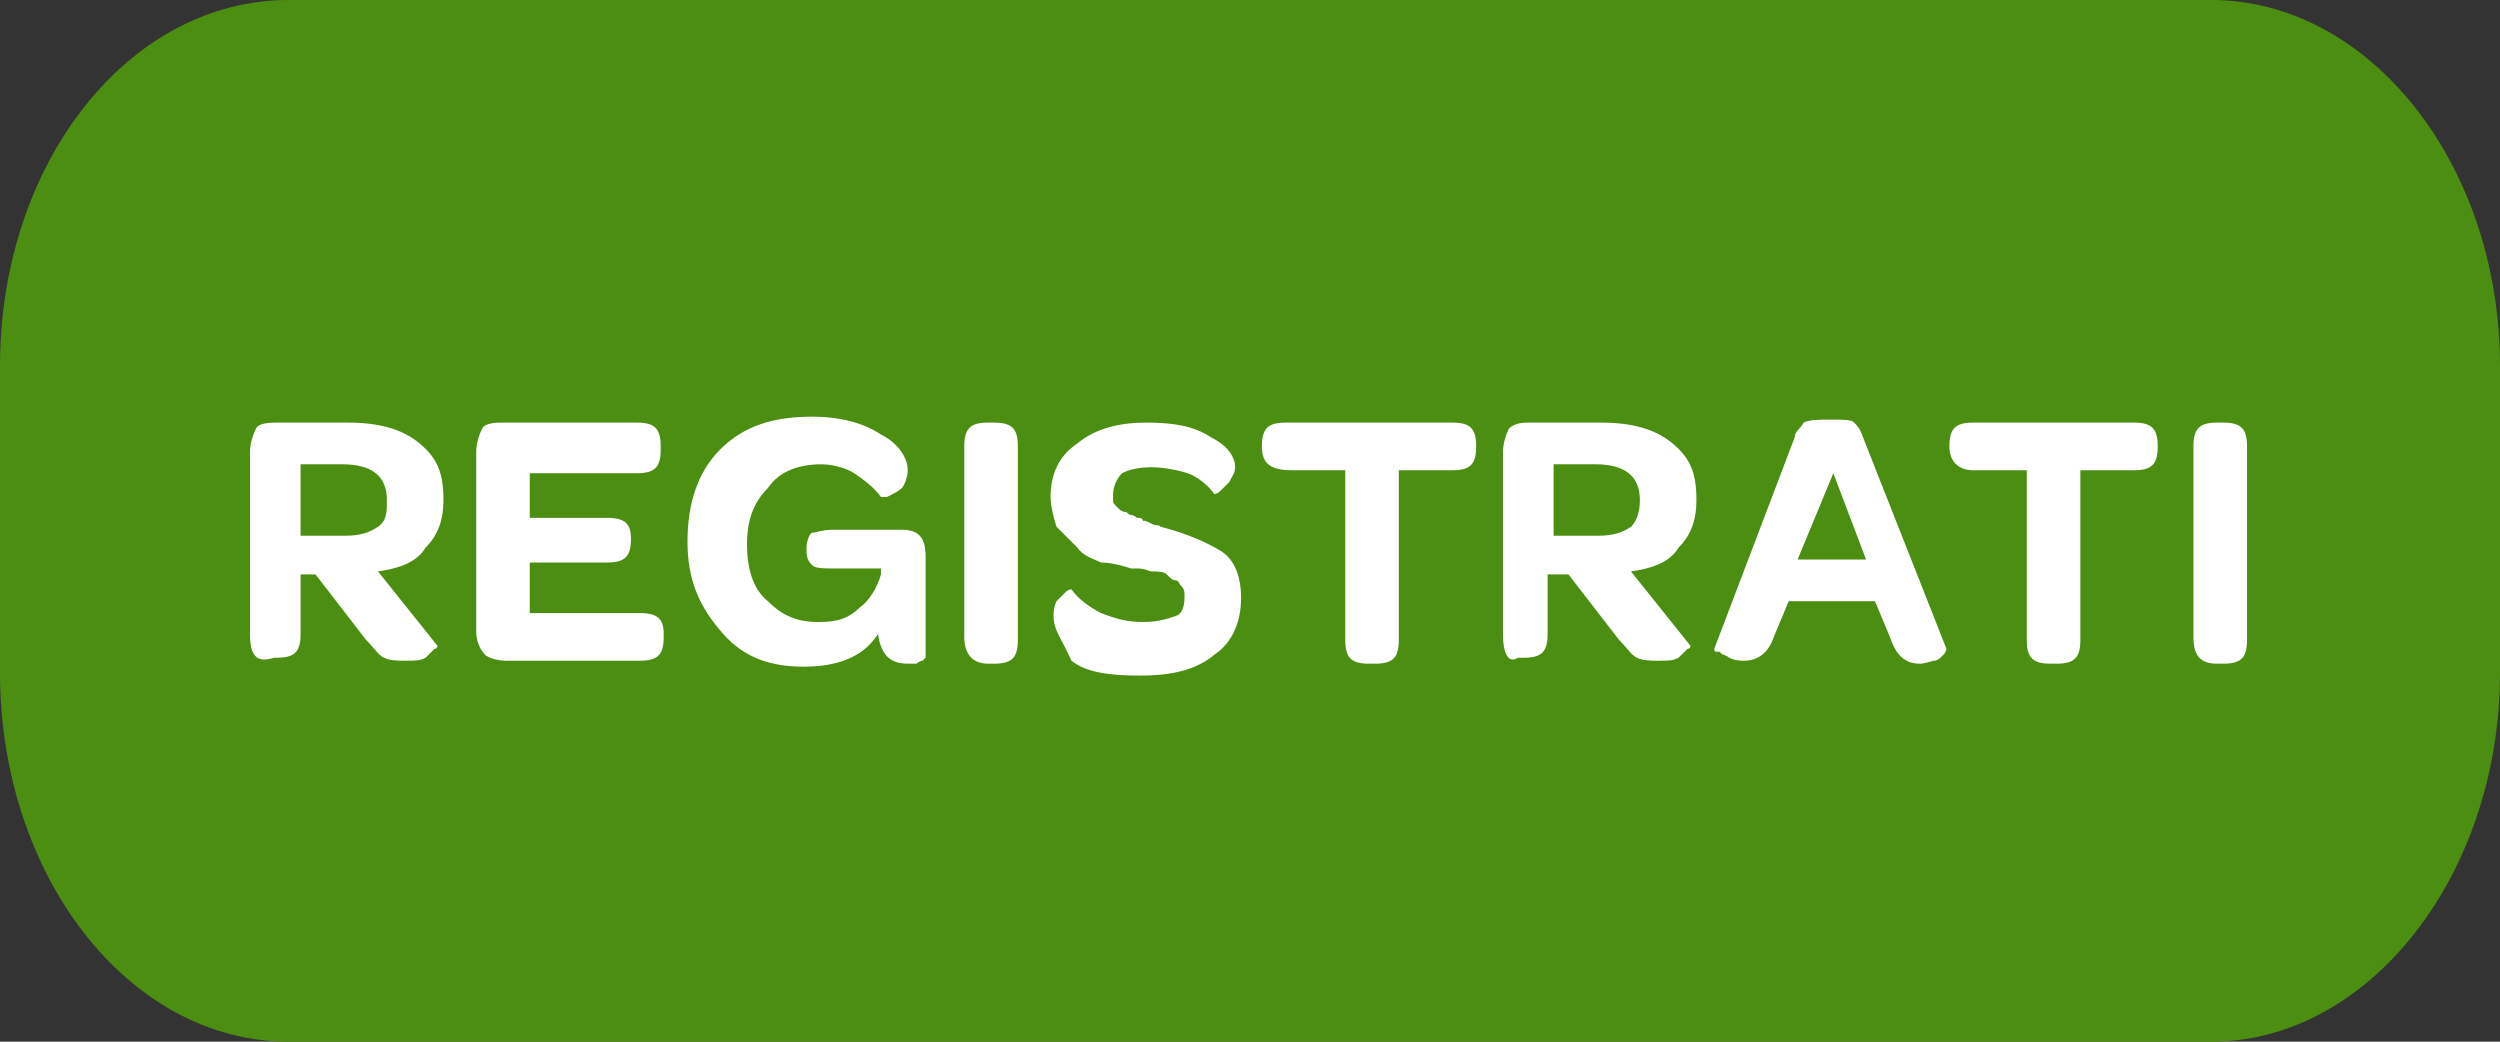
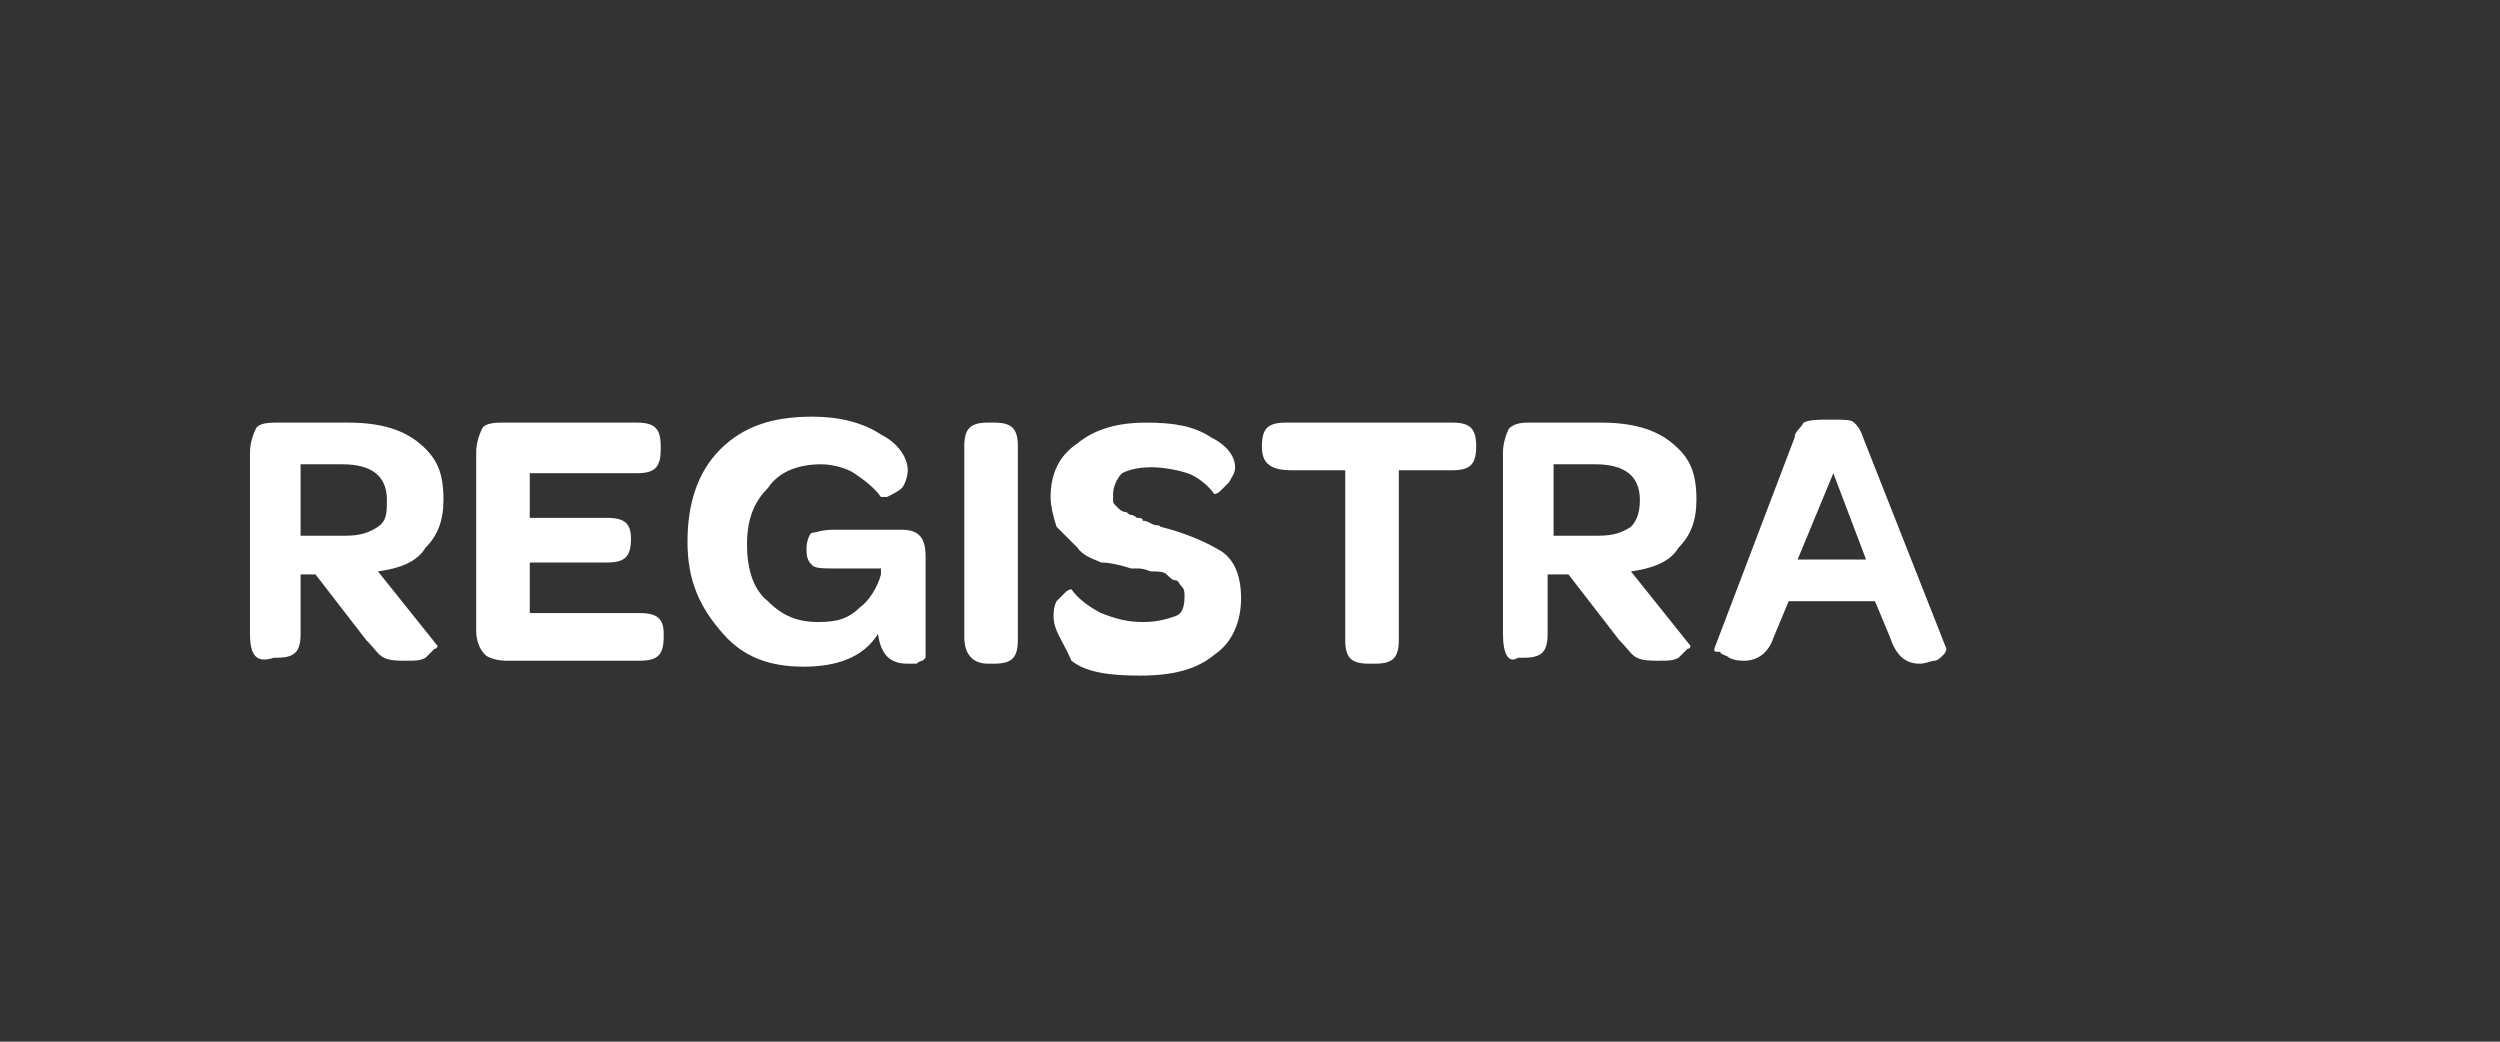
<svg xmlns="http://www.w3.org/2000/svg" version="1.1" id="Livello_1" x="0px" y="0px" viewBox="0 0 84 35" style="enable-background:new 0 0 84 35;" xml:space="preserve">
  <rect x="0" y="0" width="84" height="35" fill="#333333" stroke="none" />
  <style type="text/css">
	.st0{fill:#4C8E12;}
	.st1{fill:#FFFFFF;}
</style>
-   <path class="st0" d="M84,22.6c0,6.8-4.4,12.4-9.7,12.4H9.7C4.3,35,0,29.4,0,22.6V12.3C0,5.5,4.3,0,9.7,0h64.6C79.6,0,84,5.5,84,12.3  V22.6z" />
  <g>
    <path class="st1" d="M8.4,21.3v-6.1c0-0.3,0.1-0.6,0.2-0.8c0.1-0.2,0.5-0.2,0.7-0.2h2.4c1,0,1.8,0.2,2.4,0.7c0.6,0.5,0.8,1,0.8,1.9   c0,0.7-0.2,1.2-0.6,1.6c-0.3,0.5-0.9,0.7-1.6,0.8l2,2.5l0,0c0,0,0,0.1-0.1,0.1c-0.1,0.1-0.2,0.2-0.3,0.3c-0.2,0.1-0.3,0.1-0.7,0.1   c-0.2,0-0.5,0-0.7-0.1c-0.2-0.1-0.3-0.3-0.6-0.6l-1.7-2.2h-0.5v2c0,0.6-0.2,0.8-0.8,0.8H9.2C8.6,22.3,8.4,22,8.4,21.3z M10.2,18   h1.4c0.5,0,0.8-0.1,1.1-0.3c0.3-0.2,0.3-0.5,0.3-0.9c0-0.8-0.5-1.2-1.5-1.2h-1.4V18z" />
    <path class="st1" d="M16,21.2v-6c0-0.3,0.1-0.6,0.2-0.8c0.1-0.2,0.5-0.2,0.7-0.2h4.5c0.6,0,0.8,0.2,0.8,0.8v0.1   c0,0.6-0.2,0.8-0.8,0.8h-3.6v1.5h2.6c0.6,0,0.8,0.2,0.8,0.7l0,0c0,0.6-0.2,0.8-0.8,0.8h-2.6v1.7h3.7c0.6,0,0.8,0.2,0.8,0.7v0.1   c0,0.6-0.2,0.8-0.8,0.8H17c-0.3,0-0.6-0.1-0.7-0.2C16.1,21.8,16,21.5,16,21.2z" />
    <path class="st1" d="M23.1,18.2c0-1.2,0.3-2.3,1.1-3.1s1.8-1.1,3.1-1.1c0.9,0,1.7,0.2,2.3,0.6c0.6,0.3,0.9,0.8,0.9,1.2   c0,0.2-0.1,0.5-0.2,0.6c-0.1,0.1-0.3,0.2-0.5,0.3c-0.1,0-0.2,0-0.2,0c-0.2-0.3-0.6-0.6-0.9-0.8c-0.3-0.2-0.8-0.3-1.1-0.3   c-0.7,0-1.4,0.2-1.8,0.8c-0.5,0.5-0.7,1.1-0.7,1.9s0.2,1.5,0.7,1.9c0.5,0.5,1,0.7,1.7,0.7c0.6,0,1-0.1,1.4-0.5   c0.3-0.2,0.6-0.7,0.7-1.1v-0.2H28c-0.3,0-0.6,0-0.7-0.1c-0.1-0.1-0.2-0.2-0.2-0.5v-0.1c0-0.2,0.1-0.5,0.2-0.5   c0.1,0,0.3-0.1,0.7-0.1h2.3c0.6,0,0.8,0.3,0.8,0.9v3.4c0,0,0,0-0.1,0.1c0,0-0.1,0-0.2,0.1c-0.1,0-0.2,0-0.3,0c-0.6,0-0.9-0.3-1-1   c-0.5,0.8-1.4,1.1-2.5,1.1c-1.1,0-2-0.3-2.7-1.1C23.5,20.4,23.1,19.5,23.1,18.2z" />
    <path class="st1" d="M32.4,21.4V15c0-0.6,0.2-0.8,0.8-0.8h0.2c0.6,0,0.8,0.2,0.8,0.8v6.5c0,0.6-0.2,0.8-0.8,0.8h-0.2   C32.7,22.3,32.4,22,32.4,21.4z" />
    <path class="st1" d="M35.4,20.7c0-0.1,0-0.3,0.1-0.5c0.1-0.1,0.2-0.2,0.3-0.3c0.1-0.1,0.2-0.1,0.2-0.1c0.2,0.3,0.6,0.6,1,0.8   c0.5,0.2,0.9,0.3,1.4,0.3s0.8-0.1,1.1-0.2c0.3-0.1,0.3-0.5,0.3-0.7c0-0.1,0-0.2-0.1-0.3c-0.1-0.1-0.1-0.2-0.2-0.2   c-0.1,0-0.2-0.1-0.3-0.2c-0.1-0.1-0.3-0.1-0.5-0.1c-0.1,0-0.2-0.1-0.5-0.1c-0.1,0-0.2,0-0.2,0c-0.3-0.1-0.7-0.2-1-0.2   c-0.2-0.1-0.6-0.2-0.8-0.5c-0.2-0.2-0.5-0.5-0.7-0.7c-0.1-0.3-0.2-0.7-0.2-1c0-0.8,0.3-1.4,0.9-1.8c0.6-0.5,1.4-0.7,2.3-0.7   c0.9,0,1.6,0.1,2.2,0.5c0.6,0.3,0.8,0.7,0.8,1c0,0.2-0.1,0.3-0.2,0.5c-0.1,0.1-0.2,0.2-0.3,0.3c-0.1,0.1-0.2,0.1-0.2,0.1   c-0.2-0.3-0.6-0.6-0.9-0.7c-0.3-0.1-0.8-0.2-1.2-0.2c-0.5,0-0.8,0.1-1,0.2c-0.2,0.2-0.3,0.5-0.3,0.7c0,0.1,0,0.1,0,0.2   c0,0.1,0,0.1,0.1,0.2l0.1,0.1c0,0,0.1,0.1,0.2,0.1c0.1,0,0.1,0.1,0.2,0.1c0,0,0.1,0,0.2,0.1c0.1,0,0.2,0,0.2,0.1   c0.1,0,0.1,0,0.3,0.1c0.2,0.1,0.2,0,0.3,0.1c0.8,0.2,1.5,0.5,2,0.8c0.5,0.3,0.7,0.9,0.7,1.6c0,0.8-0.3,1.5-0.9,1.9   c-0.6,0.5-1.4,0.7-2.5,0.7c-1,0-1.8-0.1-2.3-0.5C35.7,21.5,35.4,21.2,35.4,20.7z" />
    <path class="st1" d="M42.4,15L42.4,15c0-0.6,0.2-0.8,0.8-0.8h5.6c0.6,0,0.8,0.2,0.8,0.8l0,0c0,0.6-0.2,0.8-0.8,0.8h-1.8v5.7   c0,0.6-0.2,0.8-0.8,0.8h-0.2c-0.6,0-0.8-0.2-0.8-0.8v-5.7h-1.8C42.6,15.8,42.4,15.5,42.4,15z" />
    <path class="st1" d="M50.5,21.3v-6.1c0-0.3,0.1-0.6,0.2-0.8c0.2-0.2,0.5-0.2,0.7-0.2h2.4c1,0,1.8,0.2,2.4,0.7   c0.6,0.5,0.8,1,0.8,1.9c0,0.7-0.2,1.2-0.6,1.6c-0.3,0.5-0.9,0.7-1.6,0.8l2,2.5l0,0c0,0,0,0.1-0.1,0.1c-0.1,0.1-0.2,0.2-0.3,0.3   c-0.2,0.1-0.3,0.1-0.7,0.1c-0.2,0-0.5,0-0.7-0.1s-0.3-0.3-0.6-0.6l-1.7-2.2H52v2c0,0.6-0.2,0.8-0.8,0.8H51   C50.7,22.3,50.5,22,50.5,21.3z M52.3,18h1.4c0.5,0,0.8-0.1,1.1-0.3c0.2-0.2,0.3-0.5,0.3-0.9c0-0.8-0.5-1.2-1.5-1.2h-1.4V18z" />
    <path class="st1" d="M57.6,21.8l2.7-7.1c0-0.2,0.2-0.3,0.3-0.5c0.2-0.1,0.5-0.1,0.9-0.1c0.5,0,0.7,0,0.8,0.1   c0.1,0.1,0.2,0.2,0.3,0.5l2.8,7.1l0,0c0,0,0,0.1-0.1,0.2c-0.1,0.1-0.2,0.2-0.3,0.2c-0.1,0-0.3,0.1-0.5,0.1c-0.5,0-0.8-0.3-1-0.9   l-0.5-1.2h-2.9l-0.5,1.2c-0.2,0.6-0.6,0.8-1,0.8c-0.1,0-0.3,0-0.5-0.1c-0.1-0.1-0.3-0.1-0.3-0.2C57.6,21.9,57.6,21.9,57.6,21.8   L57.6,21.8z M60.4,18.8h2.3l-1.1-2.9L60.4,18.8z" />
-     <path class="st1" d="M65.5,15L65.5,15c0-0.6,0.2-0.8,0.8-0.8h5.4c0.6,0,0.8,0.2,0.8,0.8l0,0c0,0.6-0.2,0.8-0.8,0.8h-1.8v5.7   c0,0.6-0.2,0.8-0.8,0.8h-0.2c-0.6,0-0.8-0.2-0.8-0.8v-5.7h-1.8C65.8,15.8,65.5,15.5,65.5,15z" />
-     <path class="st1" d="M73.7,21.4V15c0-0.6,0.2-0.8,0.8-0.8h0.2c0.6,0,0.8,0.2,0.8,0.8v6.5c0,0.6-0.2,0.8-0.8,0.8h-0.2   C73.9,22.3,73.7,22,73.7,21.4z" />
  </g>
</svg>